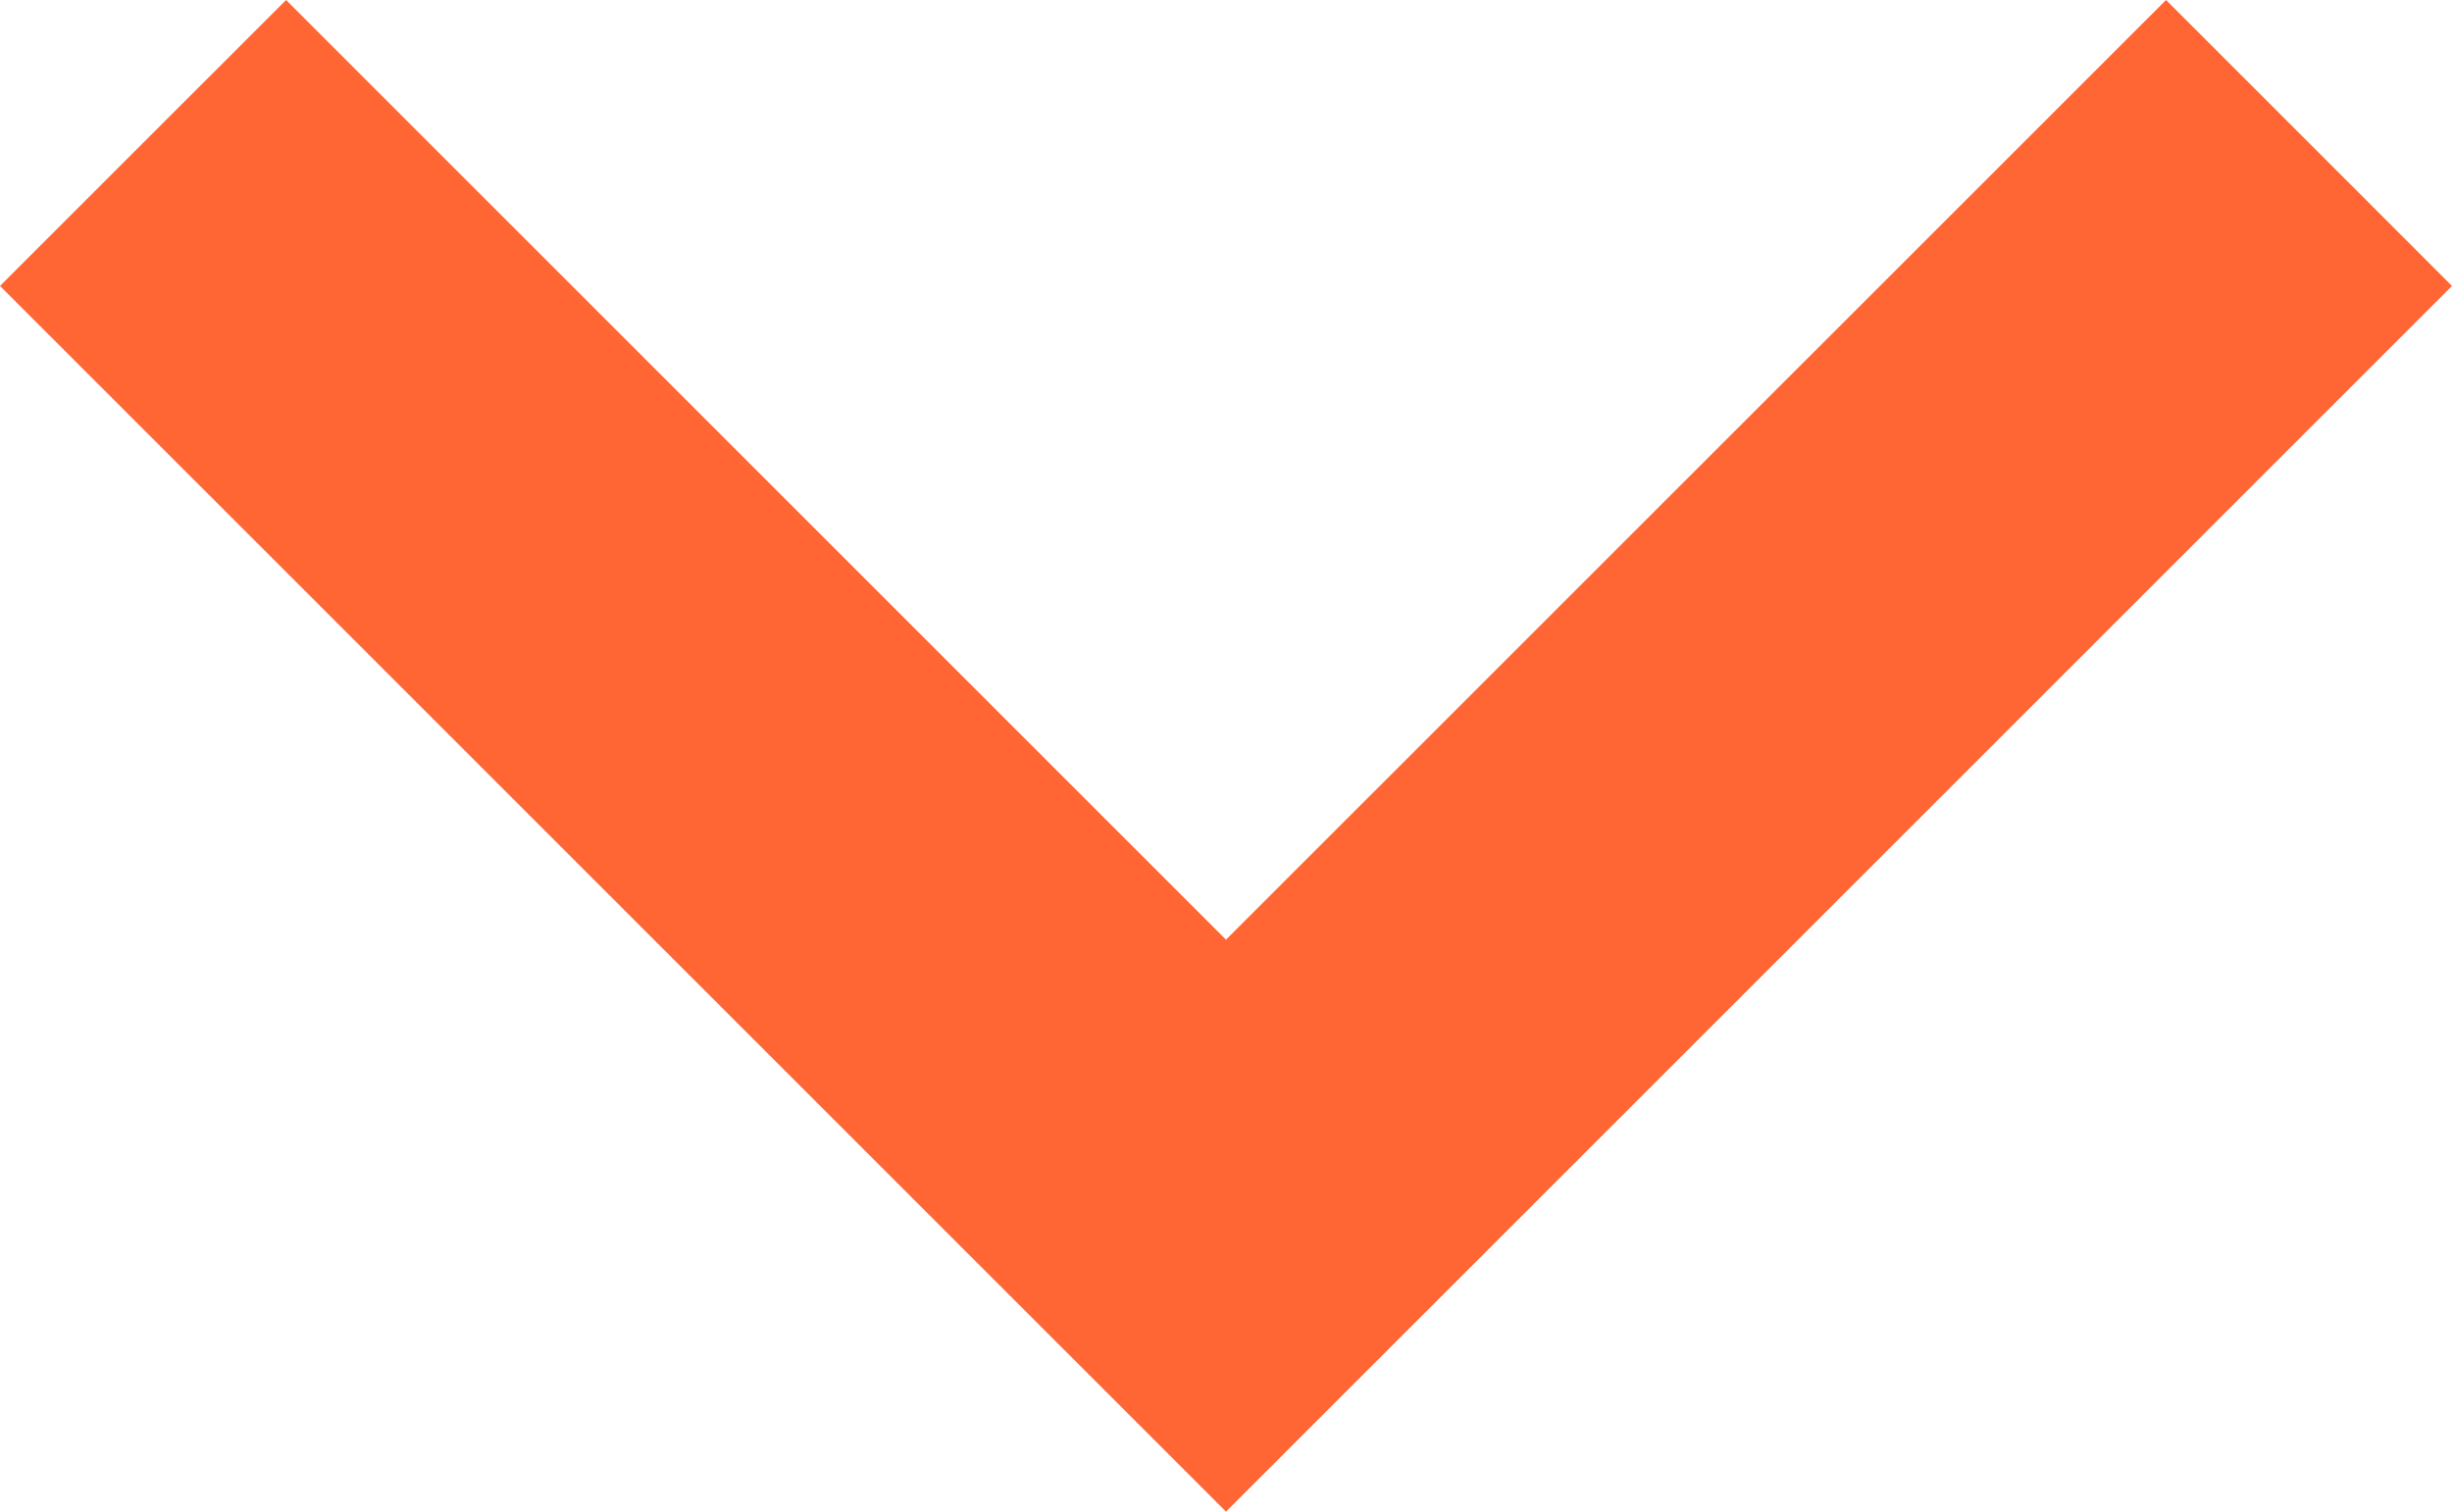
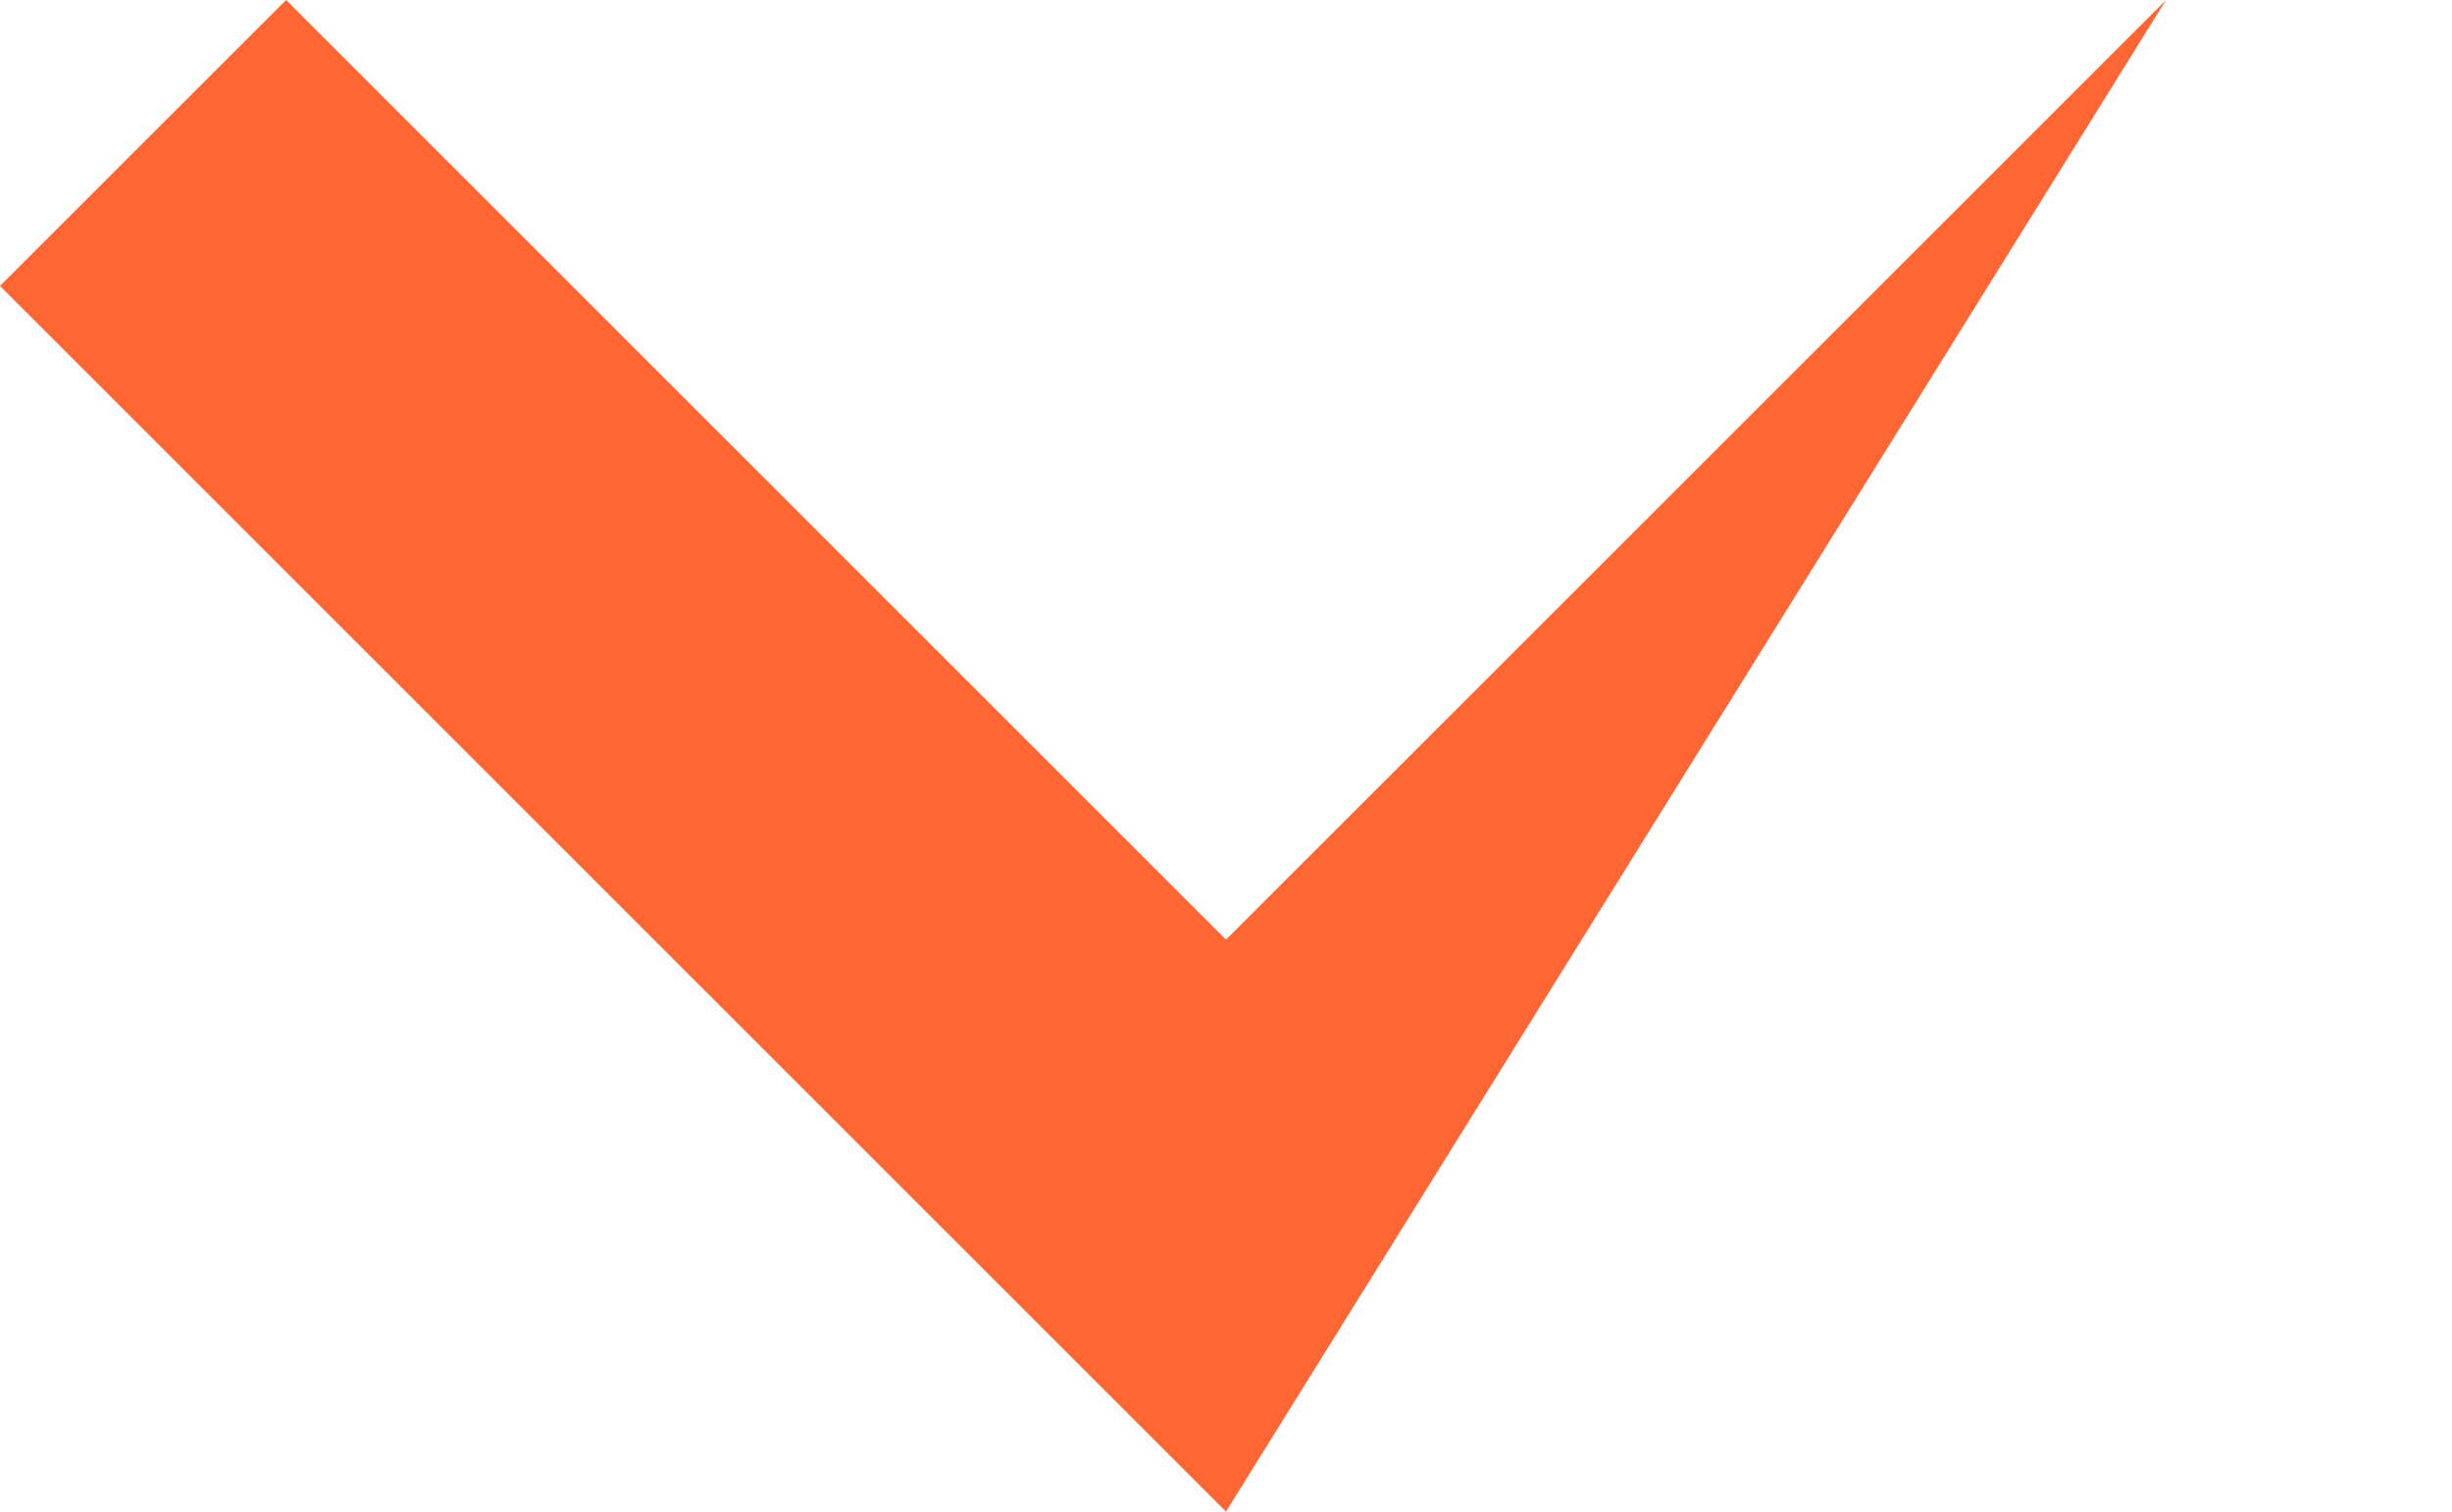
<svg xmlns="http://www.w3.org/2000/svg" width="34.866" height="21.5" viewBox="0 0 34.866 21.5">
  <defs>
    <style>
            .cls-1{fill:#f63;fill-rule:evenodd}
        </style>
  </defs>
-   <path id="path" d="M29.5 10.068L25.433 6 8 23.433l17.433 17.433L29.5 36.8 16.135 23.433z" class="cls-1" transform="rotate(-90 11.75 17.75)" />
+   <path id="path" d="M29.5 10.068L25.433 6 8 23.433L29.5 36.8 16.135 23.433z" class="cls-1" transform="rotate(-90 11.75 17.75)" />
</svg>